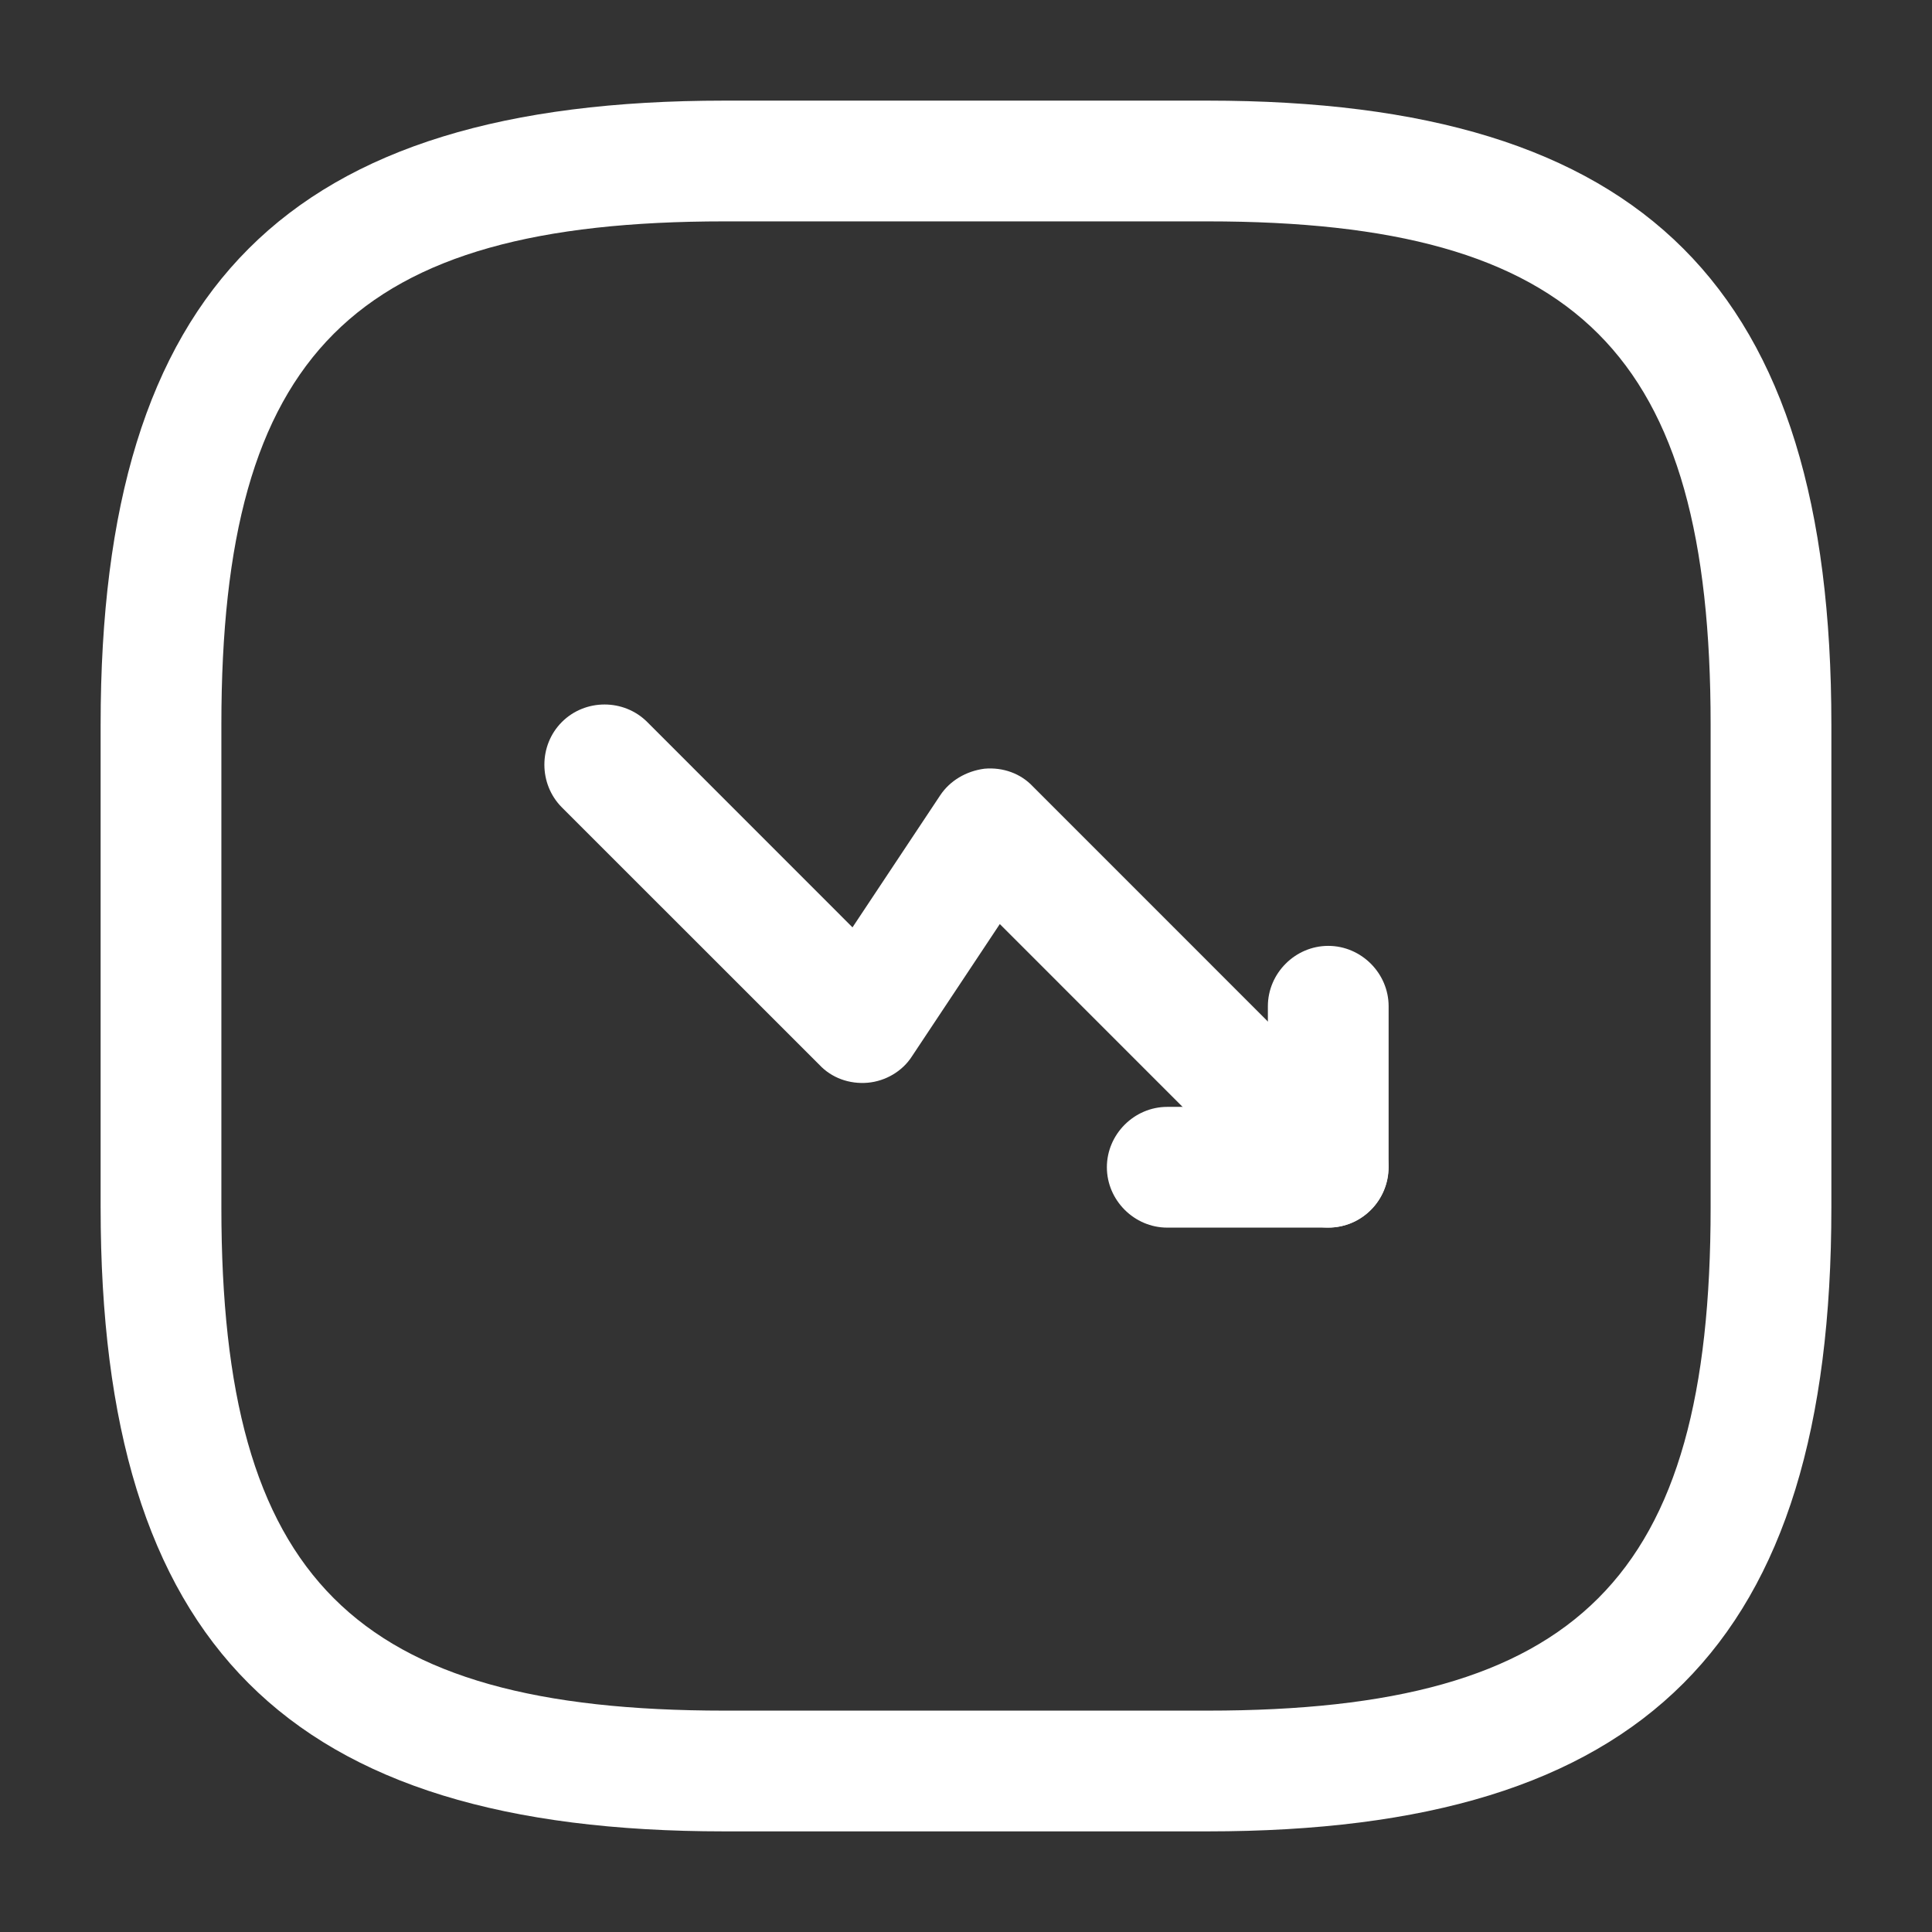
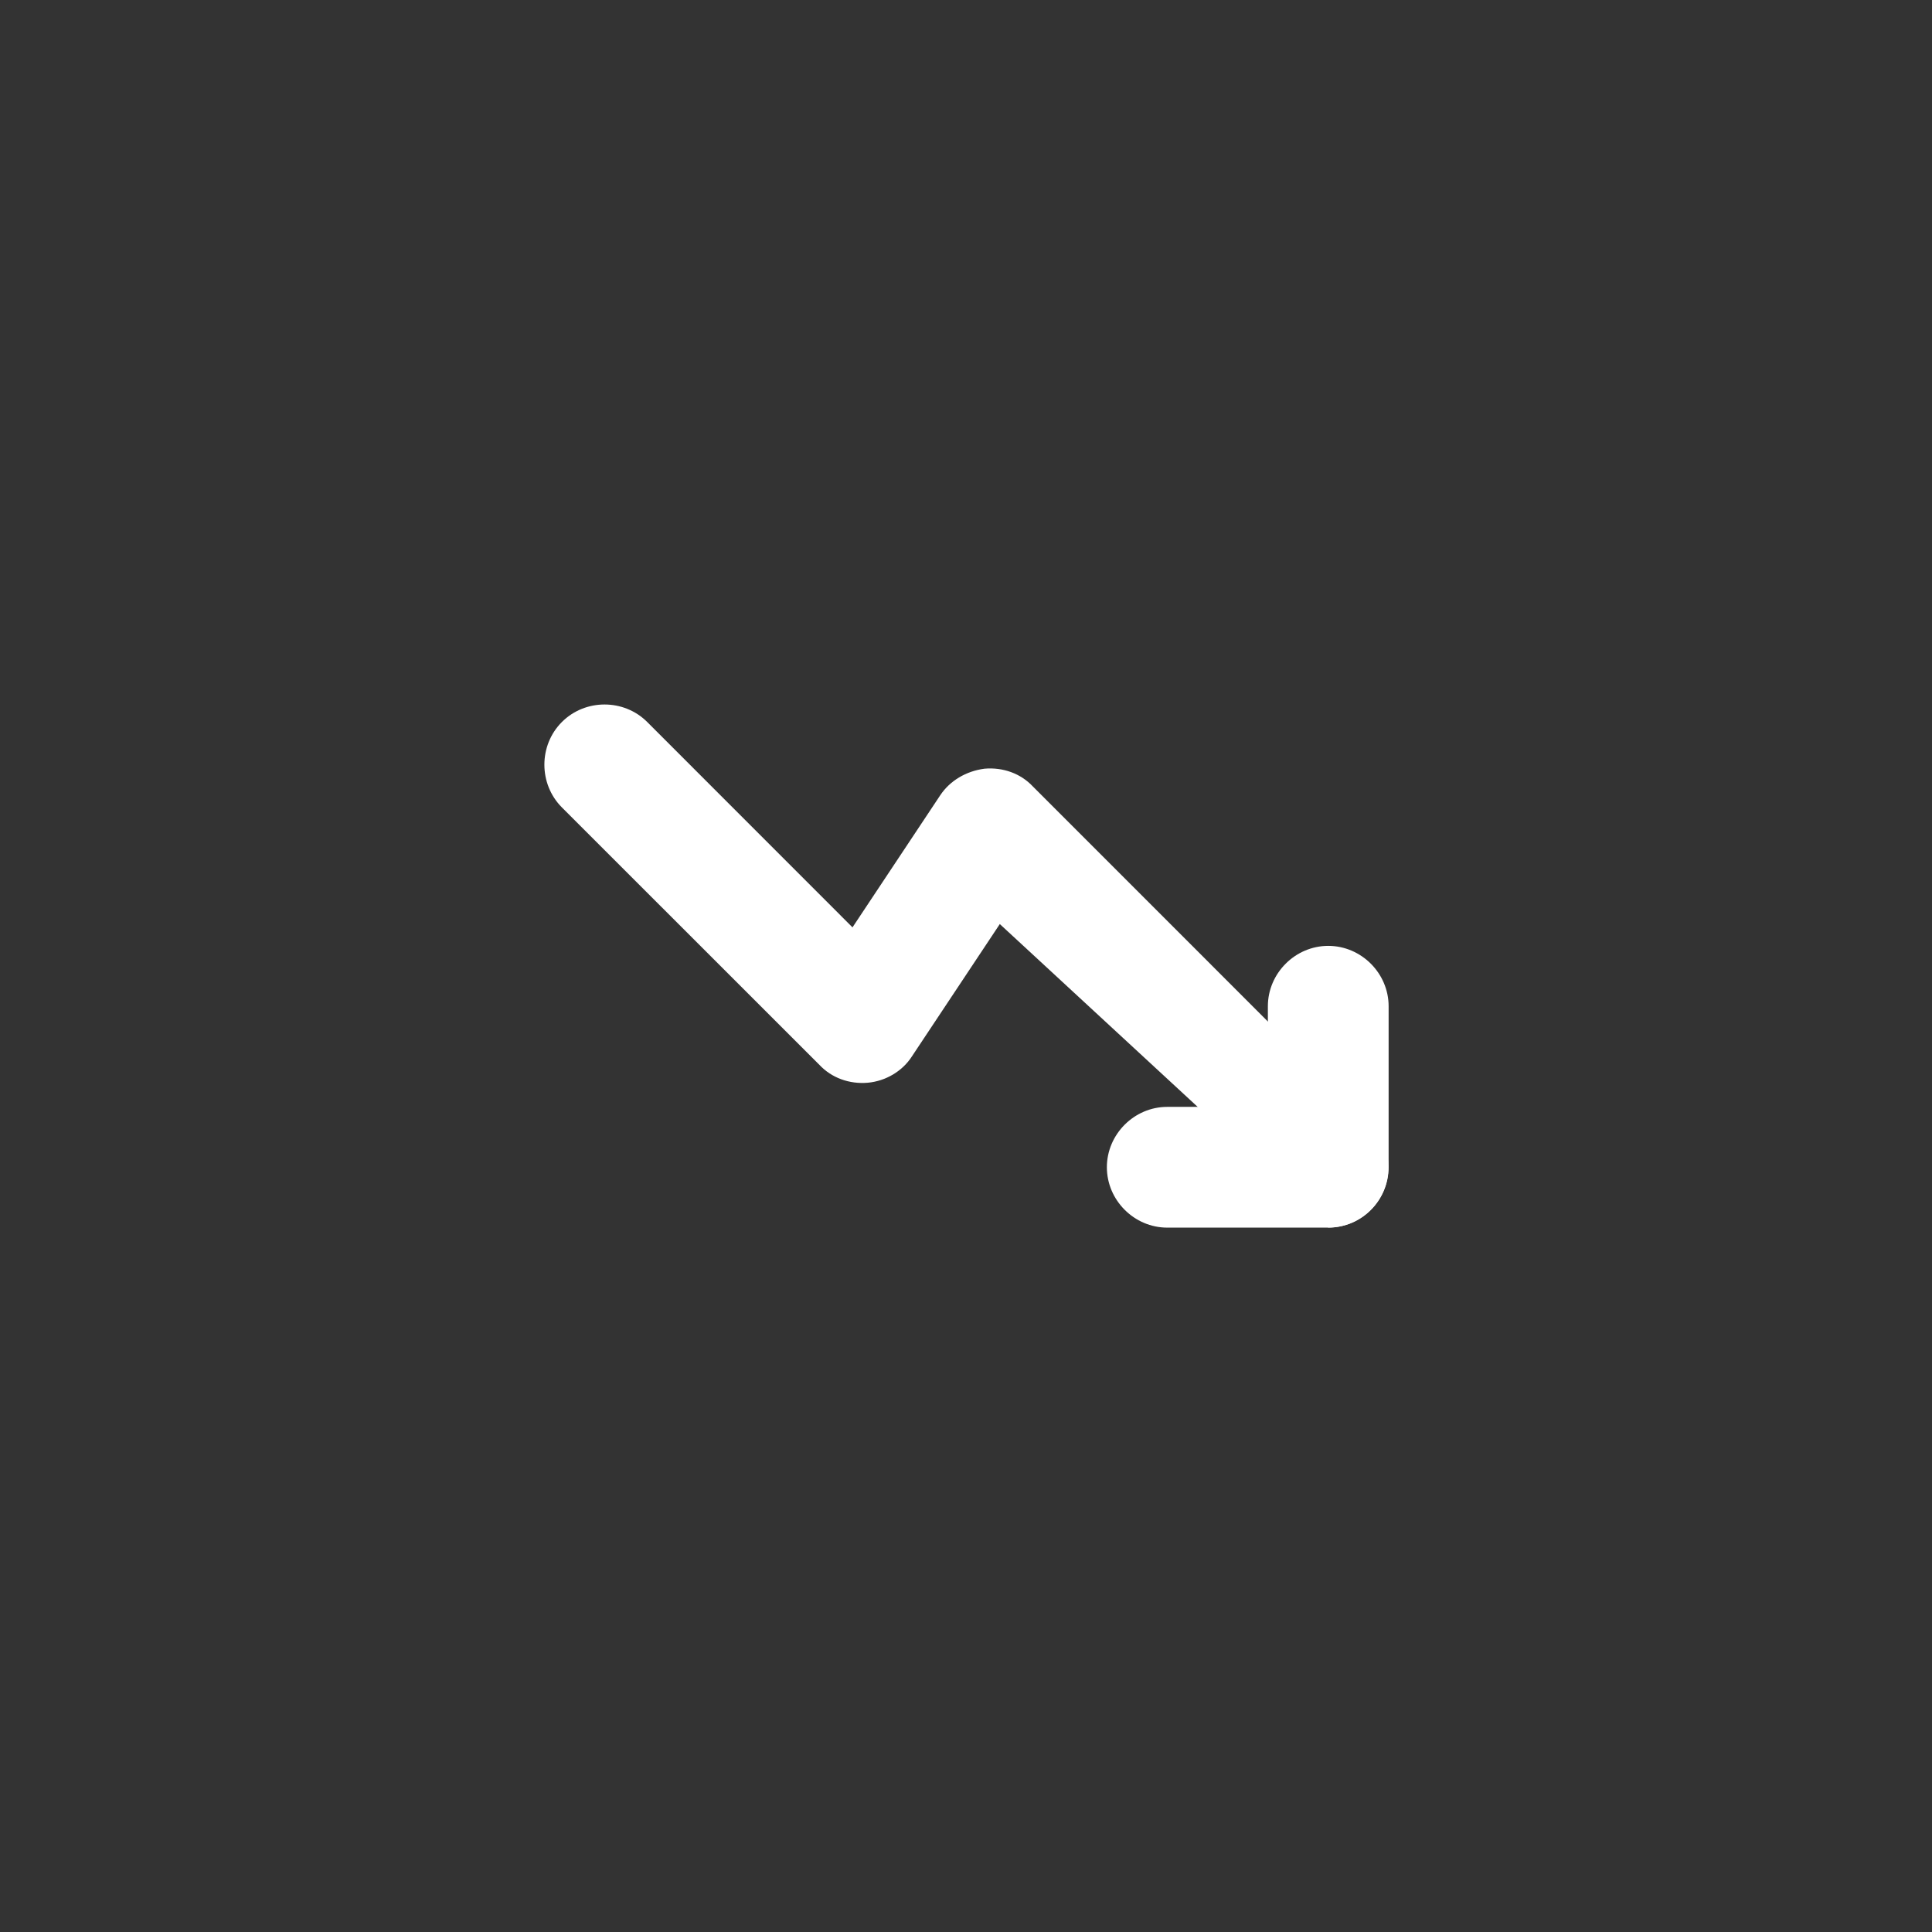
<svg xmlns="http://www.w3.org/2000/svg" width="24" height="24" viewBox="0 0 24 24" fill="none">
  <rect x="0" y="0" width="24" height="24" fill="#333333" stroke="none" />
-   <path d="M16.5 15.249C16.31 15.249 16.12 15.18 15.97 15.03L12.42 11.479L11.33 13.12C11.21 13.309 11 13.43 10.78 13.45C10.55 13.47 10.33 13.389 10.18 13.229L6.98 10.03C6.69 9.739 6.69 9.259 6.98 8.969C7.27 8.679 7.75 8.679 8.04 8.969L10.59 11.52L11.68 9.879C11.8 9.699 12 9.579 12.23 9.549C12.46 9.529 12.68 9.609 12.83 9.769L17.03 13.97C17.32 14.259 17.32 14.739 17.03 15.03C16.88 15.18 16.69 15.249 16.5 15.249Z" fill="white" />
+   <path d="M16.5 15.249L12.42 11.479L11.33 13.12C11.21 13.309 11 13.43 10.78 13.45C10.55 13.47 10.33 13.389 10.18 13.229L6.98 10.03C6.69 9.739 6.69 9.259 6.98 8.969C7.27 8.679 7.75 8.679 8.04 8.969L10.59 11.52L11.68 9.879C11.8 9.699 12 9.579 12.23 9.549C12.46 9.529 12.68 9.609 12.83 9.769L17.03 13.97C17.32 14.259 17.32 14.739 17.03 15.03C16.88 15.18 16.69 15.249 16.5 15.249Z" fill="white" />
  <path d="M16.5 15.25H14.5C14.09 15.25 13.75 14.91 13.75 14.5C13.75 14.09 14.09 13.75 14.5 13.75H15.75V12.5C15.75 12.09 16.09 11.75 16.5 11.75C16.91 11.75 17.25 12.09 17.25 12.5V14.5C17.25 14.91 16.91 15.25 16.5 15.25Z" fill="white" />
-   <path d="M15 22.75H9C3.57 22.75 1.25 20.43 1.25 15V9C1.25 3.57 3.57 1.25 9 1.25H15C20.43 1.25 22.75 3.57 22.75 9V15C22.75 20.43 20.43 22.75 15 22.75ZM9 2.75C4.39 2.75 2.75 4.39 2.75 9V15C2.75 19.61 4.39 21.25 9 21.25H15C19.61 21.25 21.25 19.61 21.25 15V9C21.25 4.39 19.61 2.75 15 2.75H9Z" fill="white" />
</svg>